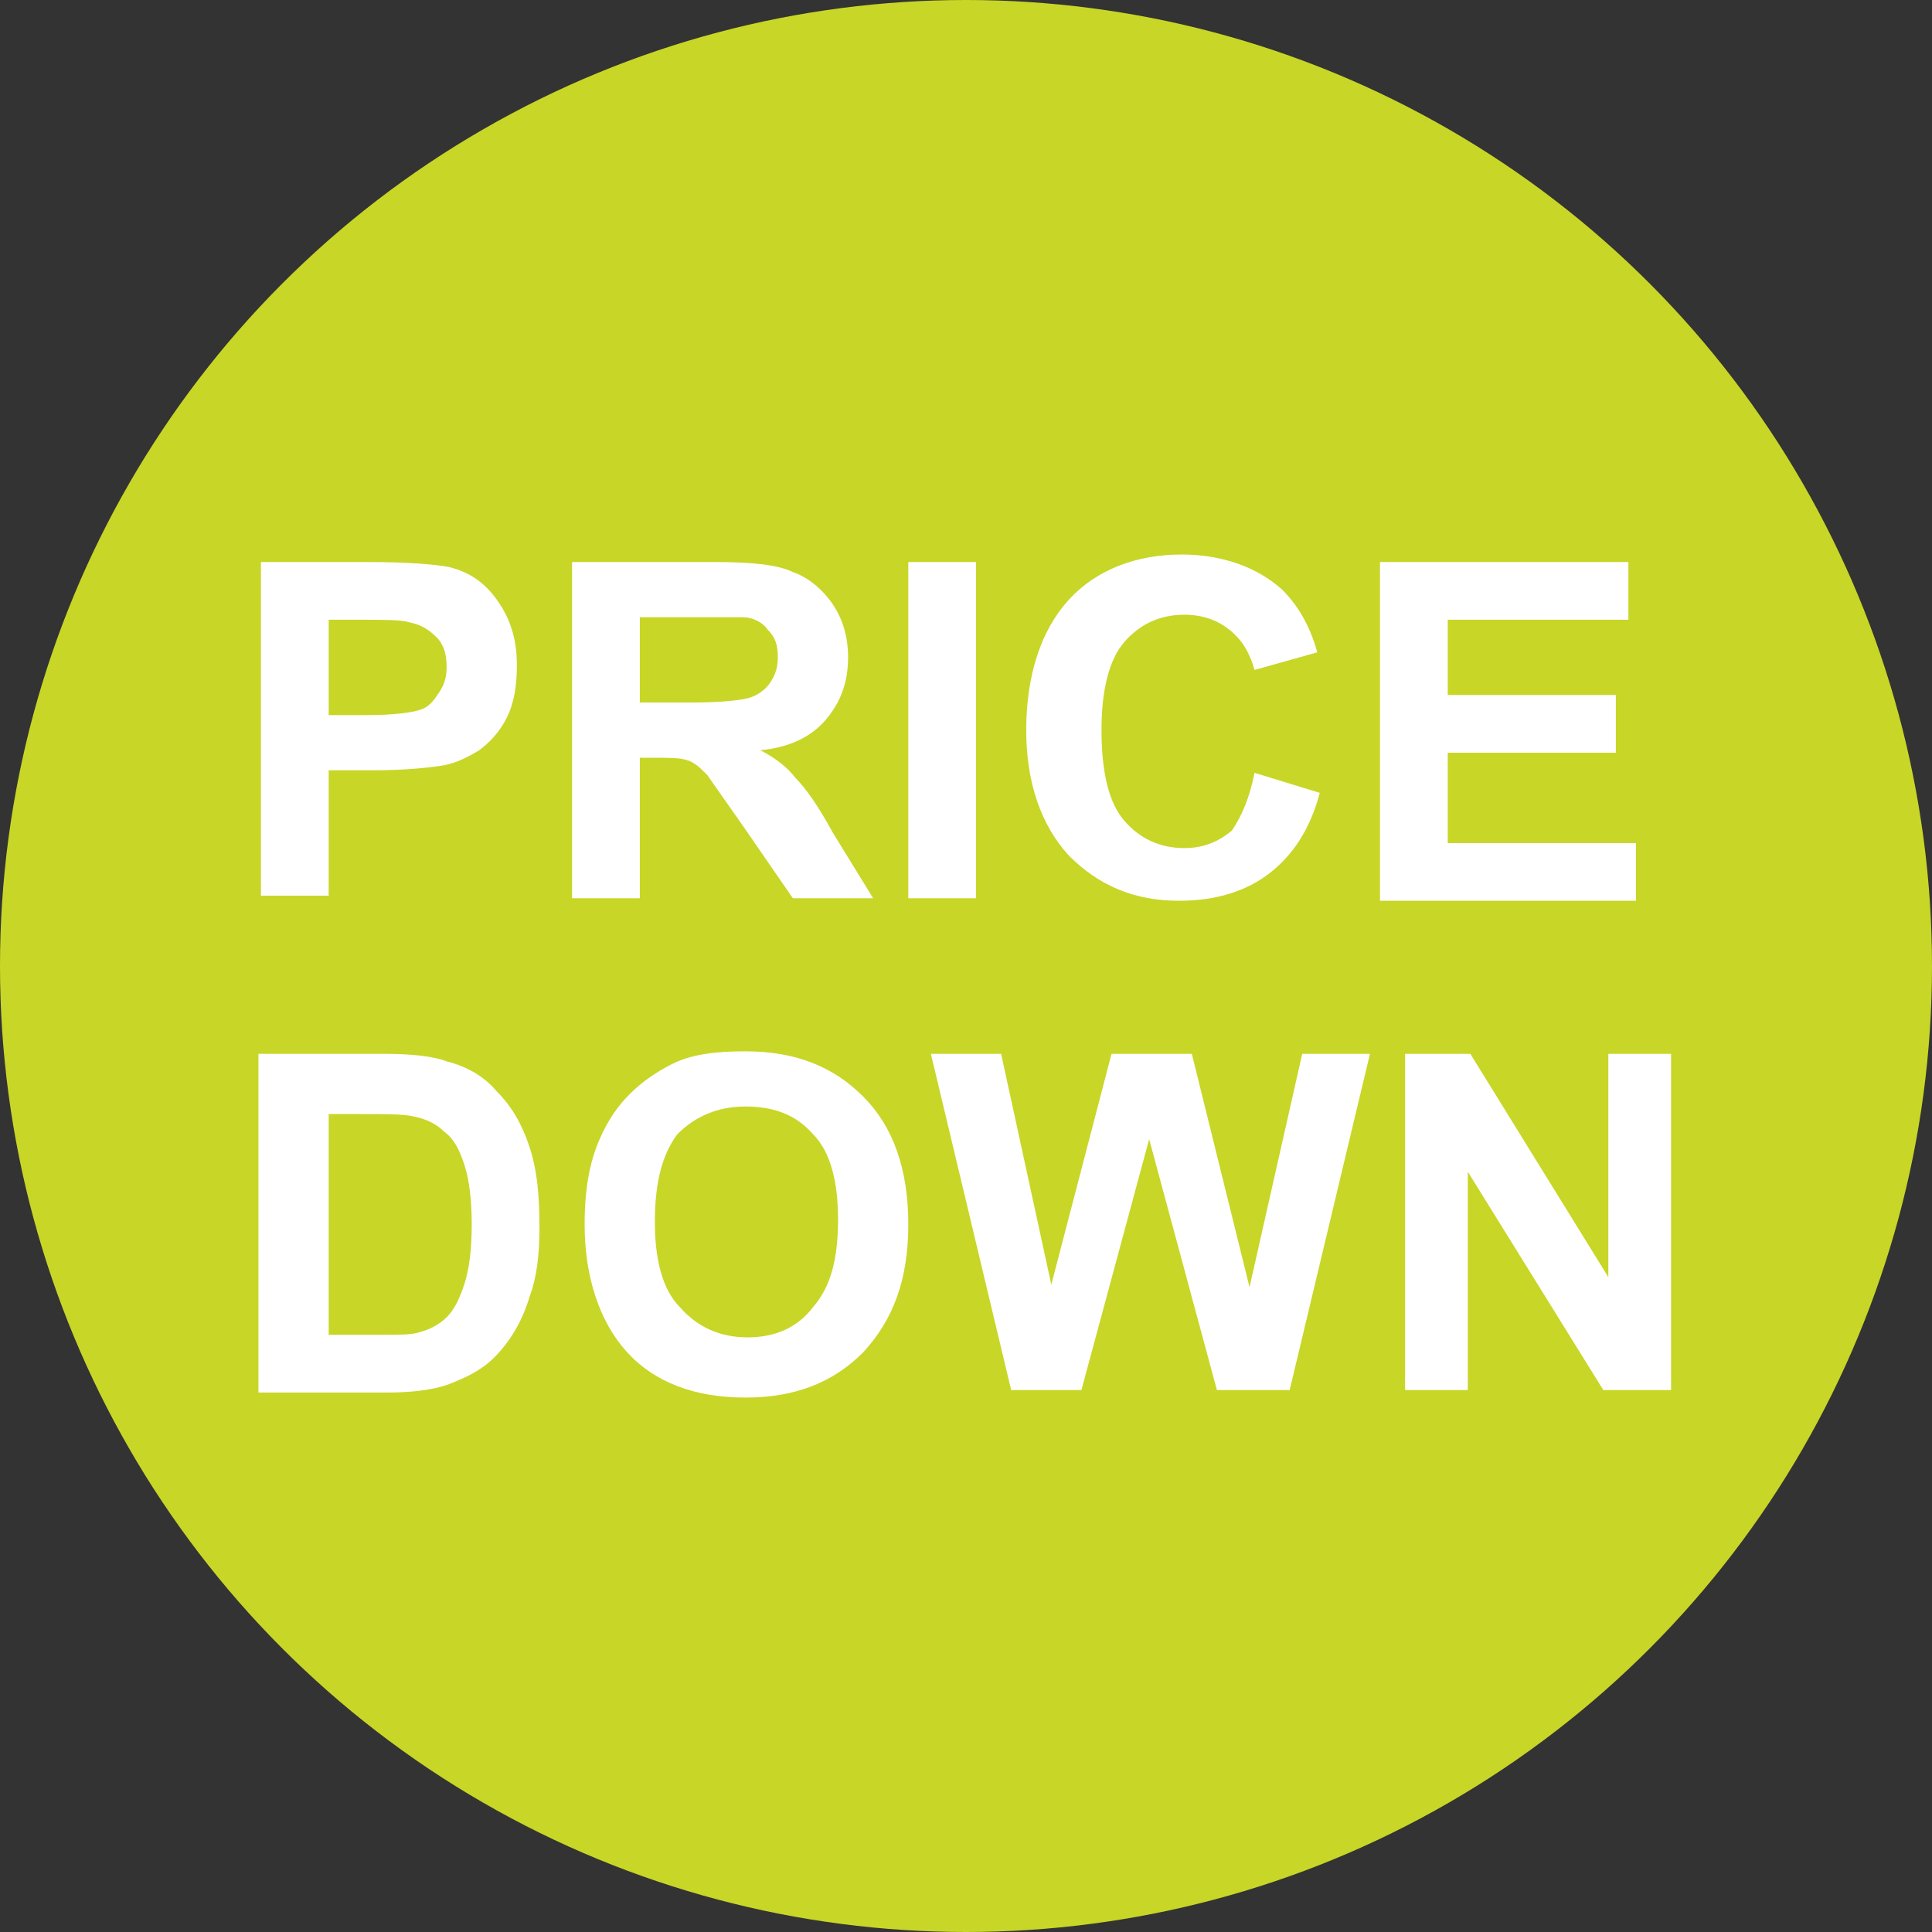
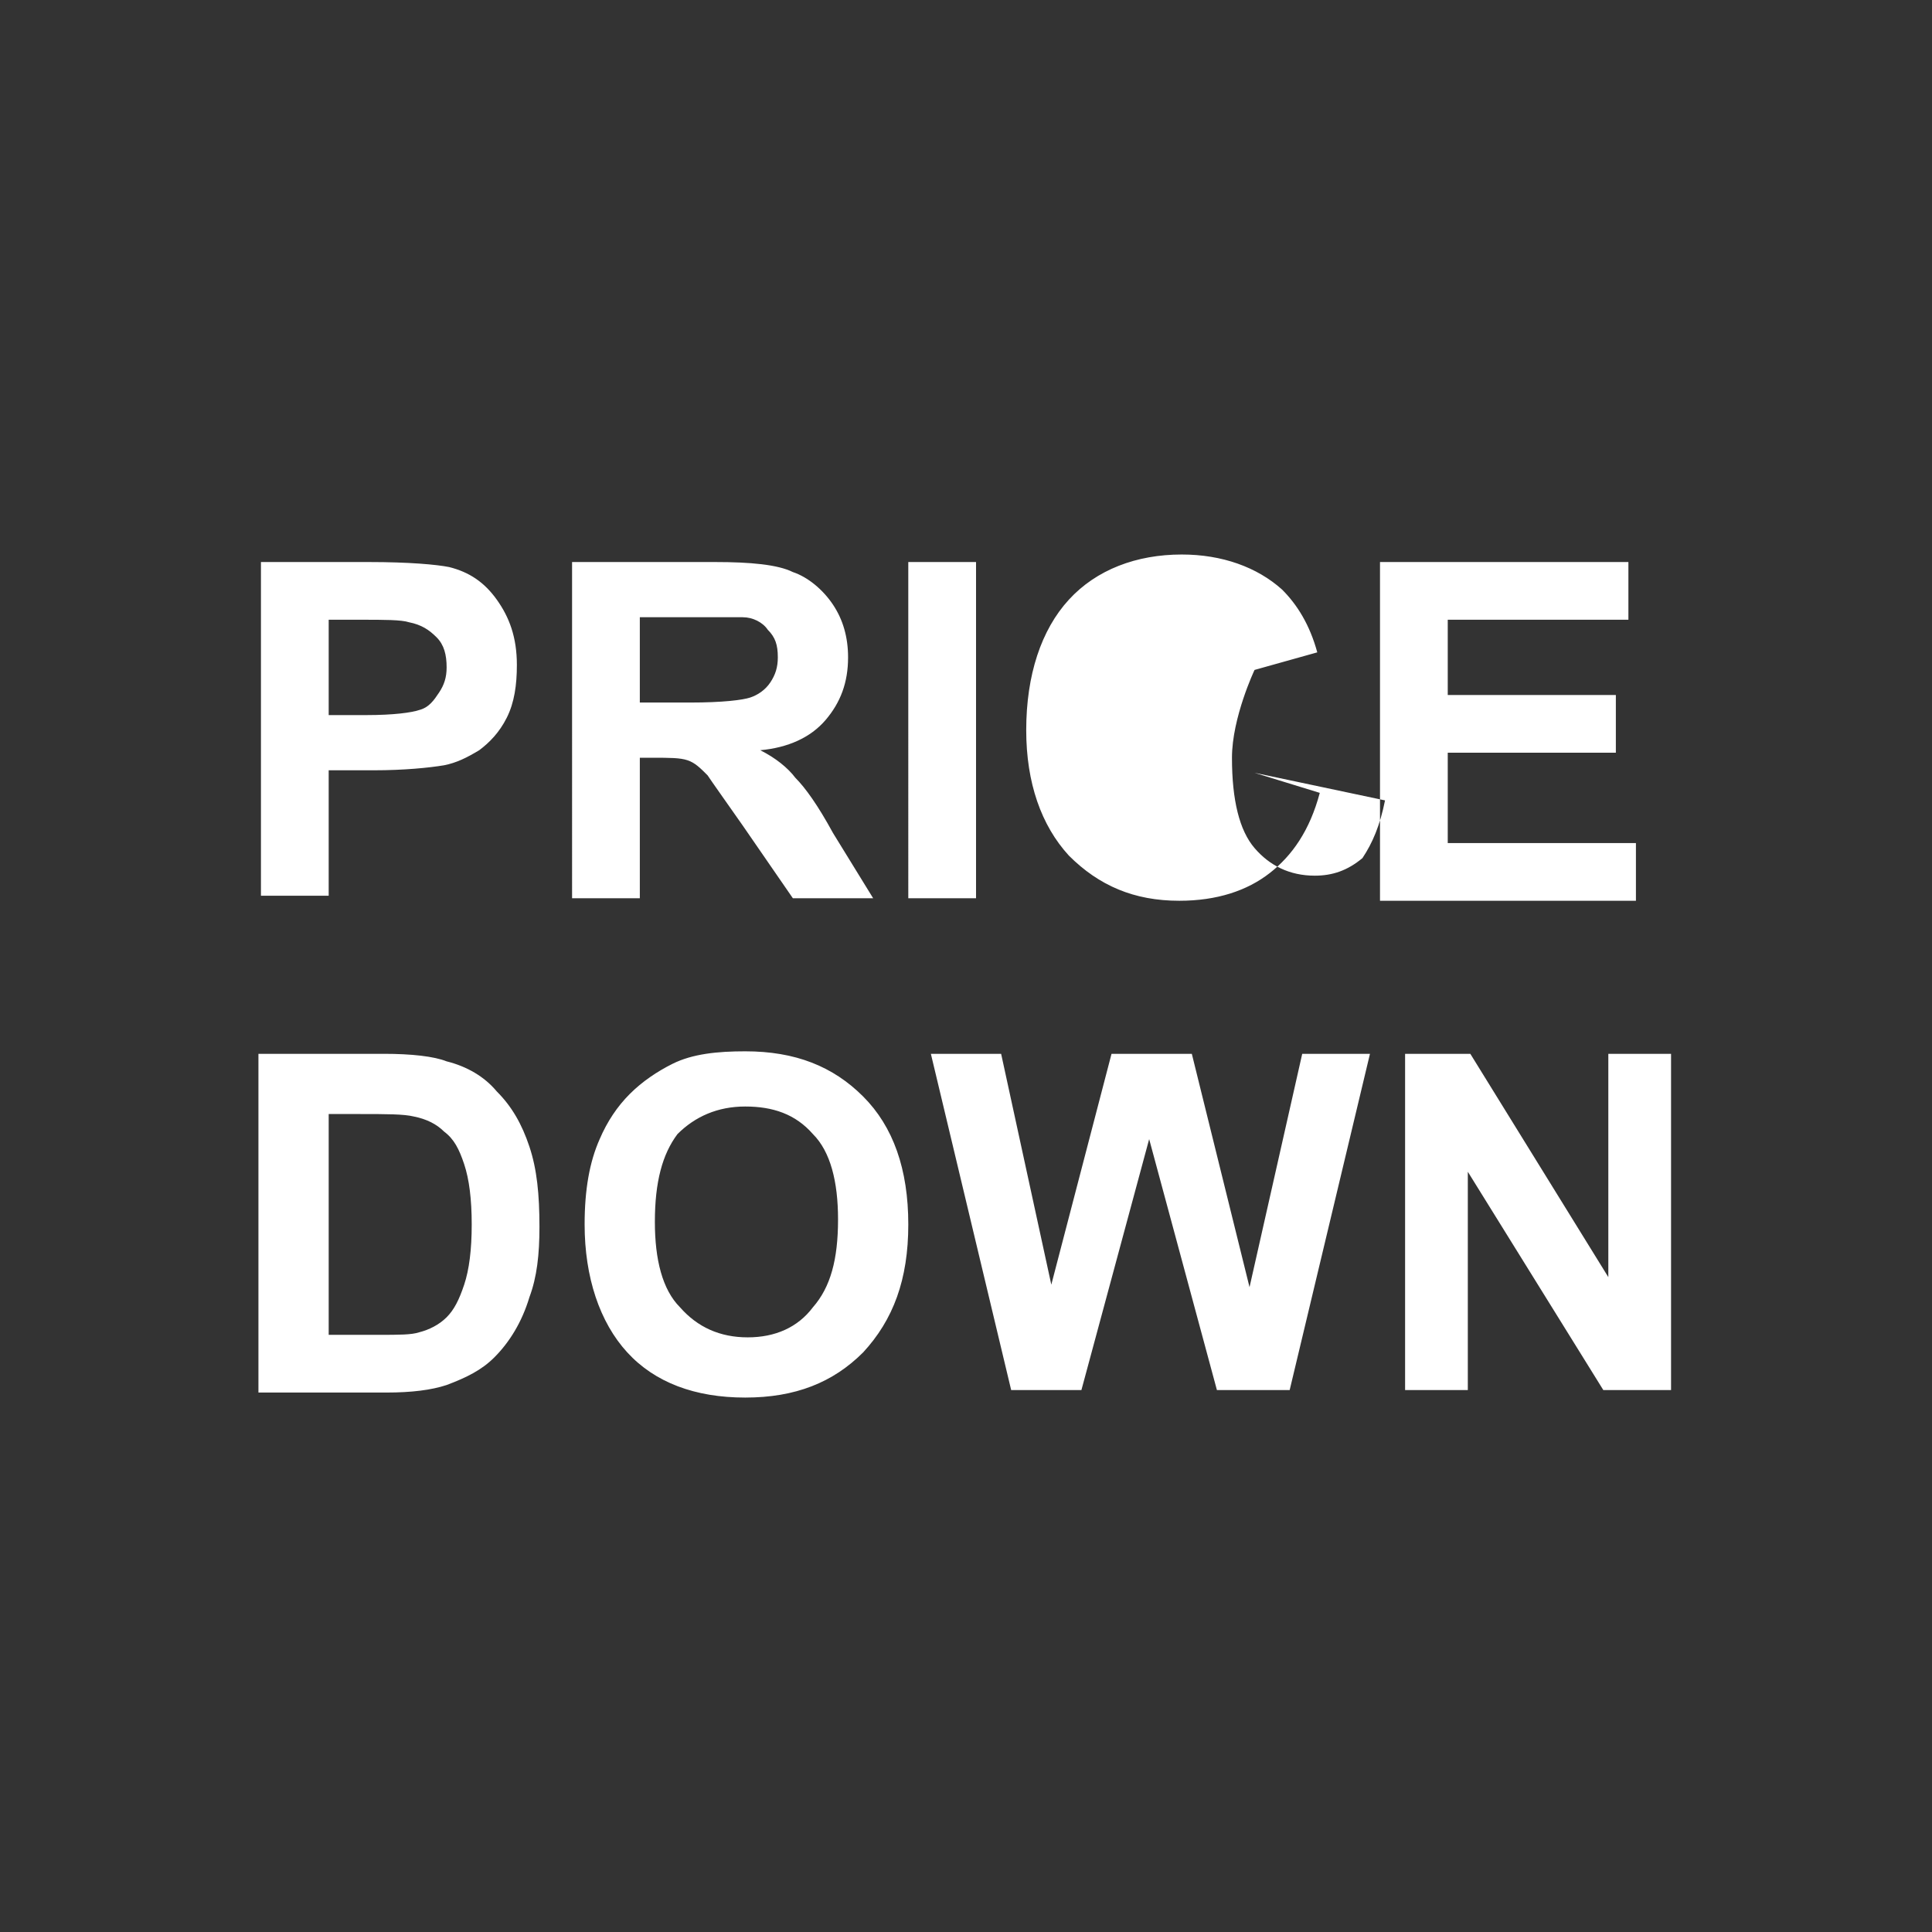
<svg xmlns="http://www.w3.org/2000/svg" id="レイヤー_1" width="77" height="77" viewBox="0 0 77 77">
  <rect x="0" y="0" width="77" height="77" fill="#333333" stroke="none" />
  <style>.st0{fill:#c8d627}.st1{fill:#fff}</style>
-   <circle class="st0" cx="38.5" cy="38.5" r="38.5" />
-   <path class="st1" d="M10.4 35.8V22.4h4.3c1.6 0 2.7.1 3.2.2.8.2 1.4.6 1.9 1.3.5.7.8 1.5.8 2.6 0 .8-.1 1.5-.4 2.1-.3.6-.7 1-1.1 1.3-.5.3-.9.5-1.4.6-.6.1-1.6.2-2.8.2h-1.8v5h-2.7zm2.7-11.1v3.8h1.5c1.1 0 1.8-.1 2.1-.2.4-.1.6-.4.8-.7.2-.3.3-.6.3-1 0-.5-.1-.9-.4-1.2-.3-.3-.6-.5-1.1-.6-.3-.1-1-.1-1.9-.1h-1.3zm9.7 11.1V22.4h5.7c1.4 0 2.5.1 3.1.4.6.2 1.2.7 1.6 1.3.4.6.6 1.3.6 2.1 0 1-.3 1.8-.9 2.5-.6.7-1.5 1.1-2.6 1.2.6.3 1.1.7 1.4 1.1.4.4.9 1.1 1.5 2.2l1.6 2.6h-3.2l-2-2.9c-.7-1-1.2-1.7-1.4-2-.3-.3-.5-.5-.8-.6-.3-.1-.7-.1-1.4-.1h-.5v5.6h-2.7zm2.7-7.8h2c1.3 0 2.1-.1 2.4-.2s.6-.3.8-.6c.2-.3.3-.6.3-1 0-.5-.1-.8-.4-1.1-.2-.3-.6-.5-1-.5h-4.1V28zm10.7 7.8V22.4h2.7v13.4h-2.7zm13.8-5l2.6.8c-.4 1.5-1.1 2.5-2 3.2-.9.7-2.1 1.1-3.6 1.1-1.8 0-3.2-.6-4.4-1.8-1.1-1.2-1.7-2.9-1.7-5 0-2.2.6-4 1.7-5.2s2.7-1.8 4.5-1.8c1.6 0 3 .5 4 1.4.6.6 1.1 1.4 1.4 2.5l-2.5.7c-.2-.7-.5-1.2-1-1.6-.5-.4-1.1-.6-1.8-.6-1 0-1.8.4-2.4 1.1s-.9 1.9-.9 3.5c0 1.7.3 2.9.9 3.6.6.7 1.4 1.1 2.4 1.1.7 0 1.3-.2 1.9-.7.4-.6.7-1.3.9-2.3zm5 5V22.4h9.9v2.3h-7.2v3h6.7V30h-6.7v3.6h7.5v2.3H55zM10.4 42h4.9c1.1 0 2 .1 2.5.3.8.2 1.5.6 2 1.2.6.6 1 1.3 1.3 2.2.3.9.4 1.9.4 3.2 0 1.1-.1 2-.4 2.8-.3 1-.8 1.8-1.4 2.4-.5.5-1.1.8-1.9 1.1-.6.2-1.4.3-2.4.3h-5.1V42zm2.7 2.3v8.9h2c.8 0 1.3 0 1.6-.1.4-.1.8-.3 1.1-.6.3-.3.5-.7.7-1.3.2-.6.3-1.4.3-2.4s-.1-1.8-.3-2.4c-.2-.6-.4-1-.8-1.3-.3-.3-.7-.5-1.2-.6-.4-.1-1.1-.1-2.2-.1h-1.2zm10.2 4.5c0-1.4.2-2.5.6-3.4.3-.7.7-1.3 1.2-1.8s1.1-.9 1.7-1.2c.8-.4 1.8-.5 2.9-.5 2 0 3.5.6 4.7 1.8 1.2 1.2 1.8 2.9 1.8 5.1 0 2.2-.6 3.8-1.8 5.1-1.2 1.2-2.7 1.8-4.7 1.8s-3.6-.6-4.7-1.8-1.7-3-1.7-5.1zm2.8-.1c0 1.5.3 2.7 1 3.4.7.8 1.6 1.2 2.7 1.2s2-.4 2.6-1.2c.7-.8 1-1.9 1-3.5 0-1.5-.3-2.7-1-3.4-.7-.8-1.6-1.1-2.7-1.1s-2 .4-2.7 1.1c-.6.8-.9 1.9-.9 3.5zm14.2 6.7L37.1 42h2.8l2 9.2 2.4-9.2h3.2l2.3 9.3 2.1-9.3h2.7l-3.2 13.4h-2.9l-2.7-10-2.7 10h-2.8zm15.7 0V42h2.6l5.5 8.9V42h2.5v13.4h-2.7l-5.4-8.7v8.7H56z" />
+   <path class="st1" d="M10.4 35.8V22.4h4.3c1.6 0 2.7.1 3.2.2.8.2 1.4.6 1.9 1.3.5.7.8 1.5.8 2.6 0 .8-.1 1.5-.4 2.1-.3.6-.7 1-1.1 1.3-.5.3-.9.5-1.4.6-.6.1-1.6.2-2.8.2h-1.8v5h-2.7zm2.7-11.1v3.8h1.5c1.1 0 1.8-.1 2.1-.2.4-.1.6-.4.8-.7.2-.3.3-.6.3-1 0-.5-.1-.9-.4-1.2-.3-.3-.6-.5-1.1-.6-.3-.1-1-.1-1.9-.1h-1.3zm9.7 11.1V22.4h5.7c1.4 0 2.5.1 3.1.4.6.2 1.2.7 1.6 1.3.4.6.6 1.3.6 2.1 0 1-.3 1.8-.9 2.5-.6.7-1.5 1.1-2.6 1.2.6.3 1.1.7 1.4 1.1.4.4.9 1.1 1.5 2.2l1.6 2.6h-3.2l-2-2.9c-.7-1-1.2-1.7-1.4-2-.3-.3-.5-.5-.8-.6-.3-.1-.7-.1-1.4-.1h-.5v5.6h-2.7zm2.7-7.8h2c1.3 0 2.1-.1 2.4-.2s.6-.3.8-.6c.2-.3.3-.6.3-1 0-.5-.1-.8-.4-1.1-.2-.3-.6-.5-1-.5h-4.1V28zm10.7 7.8V22.4h2.7v13.4h-2.7zm13.8-5l2.6.8c-.4 1.5-1.1 2.5-2 3.2-.9.7-2.1 1.1-3.6 1.1-1.8 0-3.2-.6-4.4-1.8-1.1-1.2-1.7-2.9-1.7-5 0-2.2.6-4 1.7-5.2s2.7-1.8 4.5-1.8c1.6 0 3 .5 4 1.4.6.6 1.1 1.4 1.4 2.5l-2.5.7s-.9 1.9-.9 3.5c0 1.7.3 2.9.9 3.6.6.7 1.4 1.1 2.4 1.1.7 0 1.3-.2 1.9-.7.4-.6.7-1.3.9-2.3zm5 5V22.4h9.9v2.3h-7.2v3h6.7V30h-6.7v3.6h7.5v2.3H55zM10.4 42h4.9c1.1 0 2 .1 2.5.3.8.2 1.5.6 2 1.2.6.6 1 1.3 1.3 2.2.3.9.4 1.9.4 3.2 0 1.1-.1 2-.4 2.8-.3 1-.8 1.8-1.4 2.4-.5.5-1.1.8-1.9 1.1-.6.2-1.4.3-2.4.3h-5.1V42zm2.7 2.3v8.9h2c.8 0 1.3 0 1.6-.1.4-.1.8-.3 1.1-.6.3-.3.5-.7.7-1.3.2-.6.3-1.4.3-2.4s-.1-1.8-.3-2.4c-.2-.6-.4-1-.8-1.3-.3-.3-.7-.5-1.2-.6-.4-.1-1.1-.1-2.2-.1h-1.2zm10.2 4.5c0-1.4.2-2.5.6-3.4.3-.7.7-1.3 1.2-1.8s1.1-.9 1.7-1.2c.8-.4 1.8-.5 2.9-.5 2 0 3.5.6 4.7 1.8 1.2 1.2 1.8 2.9 1.8 5.1 0 2.2-.6 3.8-1.8 5.1-1.2 1.2-2.7 1.8-4.7 1.8s-3.6-.6-4.7-1.8-1.7-3-1.7-5.1zm2.8-.1c0 1.5.3 2.7 1 3.4.7.8 1.6 1.2 2.7 1.2s2-.4 2.6-1.2c.7-.8 1-1.9 1-3.5 0-1.5-.3-2.7-1-3.4-.7-.8-1.6-1.1-2.7-1.1s-2 .4-2.7 1.1c-.6.8-.9 1.9-.9 3.5zm14.2 6.7L37.1 42h2.8l2 9.2 2.4-9.2h3.2l2.3 9.3 2.1-9.3h2.7l-3.2 13.4h-2.9l-2.7-10-2.7 10h-2.8zm15.7 0V42h2.6l5.5 8.9V42h2.5v13.4h-2.7l-5.4-8.7v8.7H56z" />
</svg>